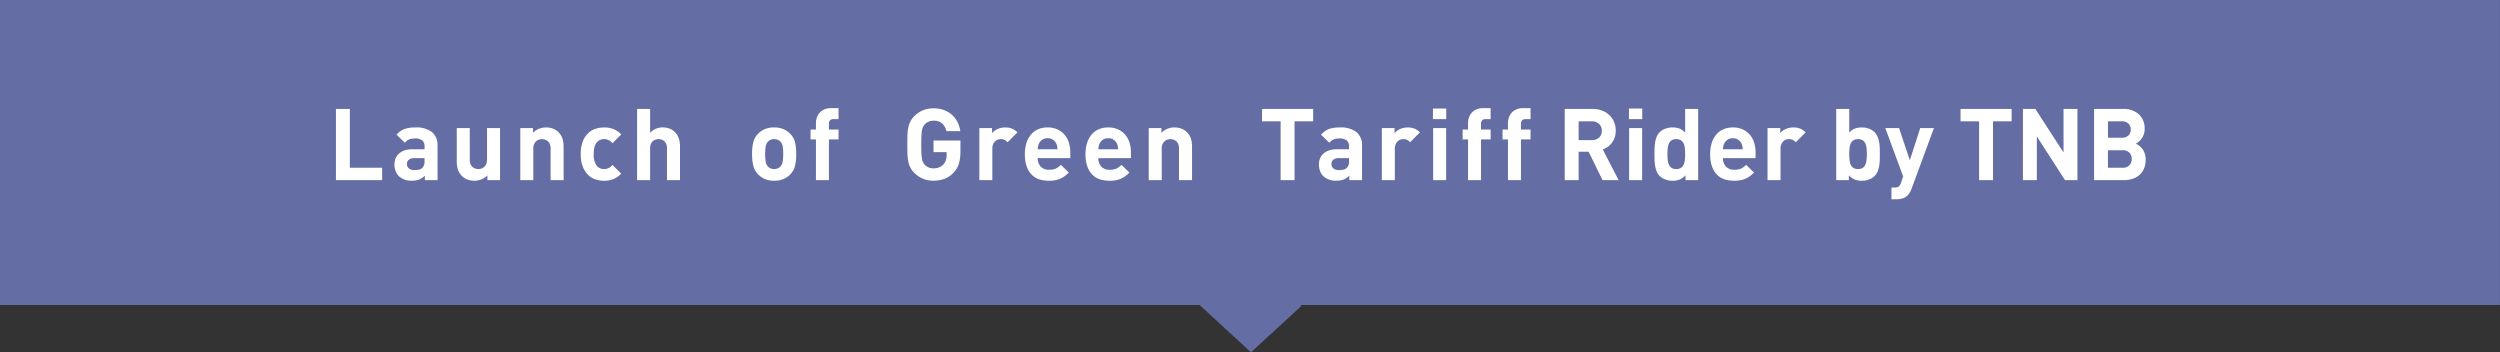
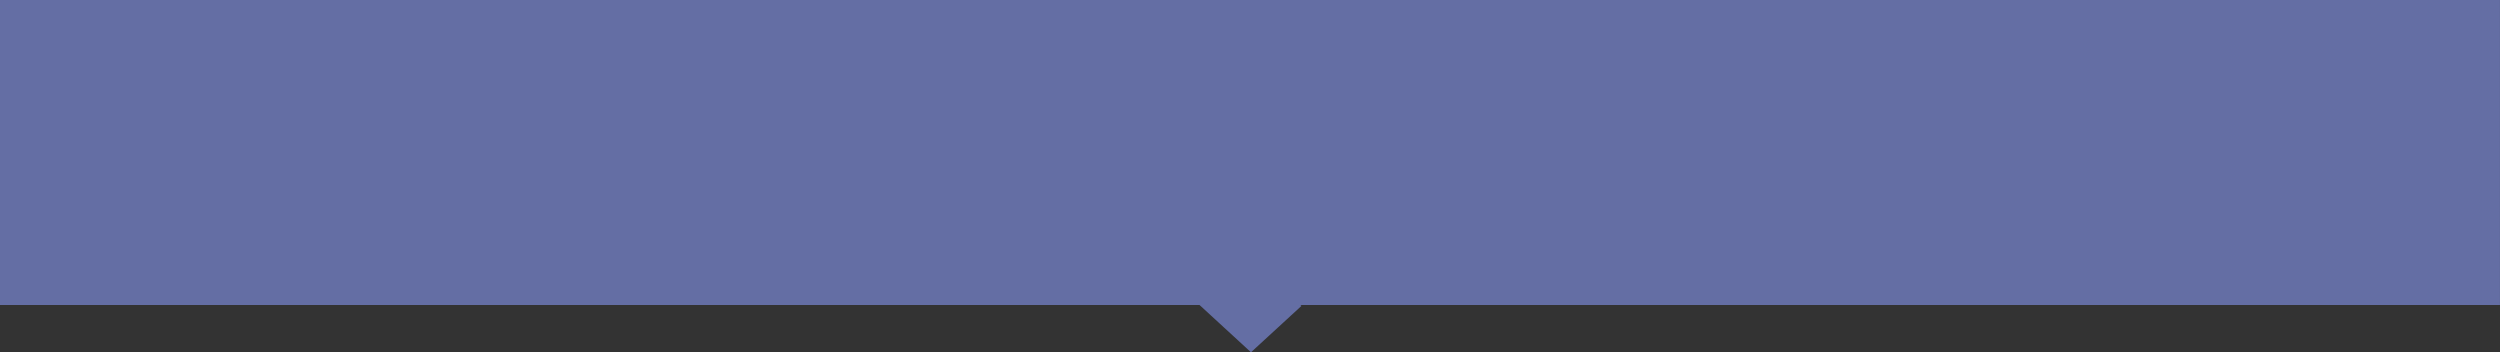
<svg xmlns="http://www.w3.org/2000/svg" width="350" height="49.318" viewBox="0 0 350 49.318">
  <rect x="0" y="0" width="350" height="49.318" fill="#333333" stroke="none" />
  <g transform="translate(100 -30)">
    <path d="M2157.354,920.115H2325.29l7.2,6.617,7.064-6.487-.14-.13h167.936v-42.7h-350Z" transform="translate(-2257.354 -847.414)" fill="#646ea4" />
-     <path d="M-120.043,0V-1.736h-4.522V-9.968h-1.946V0Zm7.756,0V-4.8a2.355,2.355,0,0,0-.784-1.932,3.594,3.594,0,0,0-2.324-.644,4.583,4.583,0,0,0-1.5.21,2.8,2.8,0,0,0-1.127.8l1.162,1.134a1.98,1.98,0,0,1,.28-.28,1.327,1.327,0,0,1,.3-.182,1.6,1.6,0,0,1,.357-.105,2.662,2.662,0,0,1,.462-.035,1.588,1.588,0,0,1,1.043.273,1.1,1.1,0,0,1,.315.875v.364h-1.722a3.258,3.258,0,0,0-1.1.168,2.221,2.221,0,0,0-.777.455,1.846,1.846,0,0,0-.462.672,2.185,2.185,0,0,0-.154.819,2.624,2.624,0,0,0,.154.91,2.075,2.075,0,0,0,.448.728,2.521,2.521,0,0,0,1.862.644A2.678,2.678,0,0,0-114.828-.1a2.411,2.411,0,0,0,.763-.532V0Zm-1.82-2.688a1.256,1.256,0,0,1-.266.924,1.012,1.012,0,0,1-.5.294,3.177,3.177,0,0,1-.644.056,1.16,1.16,0,0,1-.791-.231.777.777,0,0,1-.259-.609.742.742,0,0,1,.266-.609,1.167,1.167,0,0,1,.756-.217h1.442ZM-103.537,0V-7.294h-1.82v4.41a1.554,1.554,0,0,1-.112.63,1.156,1.156,0,0,1-.287.406,1.1,1.1,0,0,1-.392.224,1.386,1.386,0,0,1-.427.07,1.386,1.386,0,0,1-.427-.07,1.1,1.1,0,0,1-.392-.224,1.086,1.086,0,0,1-.28-.406,1.645,1.645,0,0,1-.1-.63v-4.41h-1.82v4.662a4.013,4.013,0,0,0,.147,1.113,2.235,2.235,0,0,0,.6.959,2.113,2.113,0,0,0,.742.476,2.7,2.7,0,0,0,.98.168,2.633,2.633,0,0,0,.98-.189,2.369,2.369,0,0,0,.84-.567V0Zm8.9,0V-4.662a4.013,4.013,0,0,0-.147-1.113,2.235,2.235,0,0,0-.595-.959,2.113,2.113,0,0,0-.742-.476,2.7,2.7,0,0,0-.98-.168,2.633,2.633,0,0,0-.98.189,2.369,2.369,0,0,0-.84.567v-.672h-1.778V0h1.82V-4.41a1.554,1.554,0,0,1,.112-.63,1.156,1.156,0,0,1,.287-.406,1.1,1.1,0,0,1,.392-.224,1.386,1.386,0,0,1,.427-.07,1.386,1.386,0,0,1,.427.07,1.1,1.1,0,0,1,.392.224,1.086,1.086,0,0,1,.28.406,1.645,1.645,0,0,1,.105.63V0Zm8.064-.91L-87.8-2.128a1.936,1.936,0,0,1-.546.441,1.394,1.394,0,0,1-.63.133,1.276,1.276,0,0,1-1.036-.476,2.593,2.593,0,0,1-.406-1.624,3.945,3.945,0,0,1,.1-.966,1.722,1.722,0,0,1,.308-.644,1.276,1.276,0,0,1,1.036-.476,1.394,1.394,0,0,1,.63.133,1.936,1.936,0,0,1,.546.441L-86.569-6.4A3.169,3.169,0,0,0-87.64-7.14a3.505,3.505,0,0,0-1.337-.238A4.049,4.049,0,0,0-90.1-7.21a2.671,2.671,0,0,0-1.05.588,3.178,3.178,0,0,0-.777,1.141,4.678,4.678,0,0,0-.308,1.827,4.678,4.678,0,0,0,.308,1.827,3.251,3.251,0,0,0,.777,1.148,2.63,2.63,0,0,0,1.05.6,4.049,4.049,0,0,0,1.127.168A3.416,3.416,0,0,0-87.64-.161,3.261,3.261,0,0,0-86.569-.91Zm8.232.91V-4.718a3.532,3.532,0,0,0-.154-1.064,2.364,2.364,0,0,0-.462-.847,2.076,2.076,0,0,0-.763-.553,2.653,2.653,0,0,0-1.057-.2,2.389,2.389,0,0,0-.938.189,2.44,2.44,0,0,0-.812.567V-9.968h-1.82V0h1.82V-4.452a1.561,1.561,0,0,1,.1-.6,1.061,1.061,0,0,1,.273-.4,1.094,1.094,0,0,1,.378-.217,1.321,1.321,0,0,1,.42-.07,1.527,1.527,0,0,1,.427.063.958.958,0,0,1,.385.217,1.142,1.142,0,0,1,.273.4,1.549,1.549,0,0,1,.105.609V0Zm16.268-3.654a6.818,6.818,0,0,0-.168-1.652A2.642,2.642,0,0,0-62.9-6.482a2.887,2.887,0,0,0-.9-.63,3.183,3.183,0,0,0-1.372-.266,3.136,3.136,0,0,0-1.365.266,2.907,2.907,0,0,0-.889.63,2.642,2.642,0,0,0-.658,1.176,6.817,6.817,0,0,0-.168,1.652A6.906,6.906,0,0,0-68.075-2a2.64,2.64,0,0,0,.658,1.183,2.907,2.907,0,0,0,.889.63,3.136,3.136,0,0,0,1.365.266,3.183,3.183,0,0,0,1.372-.266,2.887,2.887,0,0,0,.9-.63A2.64,2.64,0,0,0-62.237-2,6.906,6.906,0,0,0-62.069-3.654Zm-1.82,0a6.957,6.957,0,0,1-.07,1.036,1.289,1.289,0,0,1-.35.742,1.154,1.154,0,0,1-.854.322A1.136,1.136,0,0,1-66-1.876a1.289,1.289,0,0,1-.35-.742,6.957,6.957,0,0,1-.07-1.036,6.815,6.815,0,0,1,.07-1.029A1.282,1.282,0,0,1-66-5.418a1.136,1.136,0,0,1,.84-.322,1.154,1.154,0,0,1,.854.322,1.282,1.282,0,0,1,.35.735A6.815,6.815,0,0,1-63.889-3.654ZM-56.147-5.7V-7.084h-1.344v-.8q0-.658.63-.658h.714v-1.54h-1.036a2.3,2.3,0,0,0-.959.182,1.928,1.928,0,0,0-.658.476,1.94,1.94,0,0,0-.385.665,2.357,2.357,0,0,0-.126.763v.91h-.756V-5.7h.756V0h1.82V-5.7Zm17.066,1.61V-5.544h-3.766V-3.92h1.834v.378a2.361,2.361,0,0,1-.1.721,1.763,1.763,0,0,1-.343.609,1.616,1.616,0,0,1-.588.413,2.045,2.045,0,0,1-.8.147,1.759,1.759,0,0,1-.721-.14,1.5,1.5,0,0,1-.525-.378,1.428,1.428,0,0,1-.231-.343,1.984,1.984,0,0,1-.147-.5,6,6,0,0,1-.077-.784q-.021-.476-.021-1.19t.021-1.183a5.957,5.957,0,0,1,.077-.777,1.984,1.984,0,0,1,.147-.5,1.428,1.428,0,0,1,.231-.343,1.58,1.58,0,0,1,.525-.385,1.687,1.687,0,0,1,.721-.147,1.772,1.772,0,0,1,1.19.371,1.971,1.971,0,0,1,.6,1.085h1.96a4.342,4.342,0,0,0-.371-1.2A3.427,3.427,0,0,0-40.2-9.079a3.5,3.5,0,0,0-1.12-.707,4.051,4.051,0,0,0-1.526-.266,3.794,3.794,0,0,0-1.5.28,3.751,3.751,0,0,0-1.19.812,2.907,2.907,0,0,0-.581.805,3.5,3.5,0,0,0-.287.917,7.3,7.3,0,0,0-.1,1.05q-.014.56-.014,1.2t.014,1.2a7.3,7.3,0,0,0,.1,1.05,3.5,3.5,0,0,0,.287.917,2.907,2.907,0,0,0,.581.805,3.729,3.729,0,0,0,1.2.812,3.808,3.808,0,0,0,1.491.28,4.449,4.449,0,0,0,1.505-.252,3.389,3.389,0,0,0,1.309-.882A3.136,3.136,0,0,0-39.3-2.3,6.19,6.19,0,0,0-39.081-4.088Zm7.98-2.6a2.251,2.251,0,0,0-.784-.532,2.635,2.635,0,0,0-.938-.154,2.5,2.5,0,0,0-1.078.231,2.149,2.149,0,0,0-.756.553v-.7h-1.778V0h1.82V-4.4a1.561,1.561,0,0,1,.1-.6,1.283,1.283,0,0,1,.273-.42,1.035,1.035,0,0,1,.378-.245,1.213,1.213,0,0,1,.42-.077,1.158,1.158,0,0,1,.546.112,1.8,1.8,0,0,1,.42.322ZM-23.7-3.08v-.812a4.427,4.427,0,0,0-.21-1.393,3.124,3.124,0,0,0-.616-1.1,2.873,2.873,0,0,0-1-.728,3.277,3.277,0,0,0-1.351-.266,3.3,3.3,0,0,0-1.3.245,2.738,2.738,0,0,0-1,.721,3.336,3.336,0,0,0-.651,1.169,5.019,5.019,0,0,0-.231,1.589,4.985,4.985,0,0,0,.287,1.827,3.043,3.043,0,0,0,.756,1.148,2.612,2.612,0,0,0,1.078.6,4.69,4.69,0,0,0,1.253.168A4.6,4.6,0,0,0-25.8.007a3.34,3.34,0,0,0,.721-.224,3.158,3.158,0,0,0,.609-.357,5.257,5.257,0,0,0,.56-.49l-1.106-1.078a2.6,2.6,0,0,1-.7.518,2.231,2.231,0,0,1-.952.168,1.516,1.516,0,0,1-1.183-.455,1.672,1.672,0,0,1-.413-1.169Zm-1.792-1.246h-2.772a3.046,3.046,0,0,1,.049-.413,1.887,1.887,0,0,1,.119-.371,1.4,1.4,0,0,1,.455-.539,1.272,1.272,0,0,1,.763-.217,1.272,1.272,0,0,1,.763.217,1.4,1.4,0,0,1,.455.539,1.887,1.887,0,0,1,.119.371A3.046,3.046,0,0,1-25.487-4.326ZM-15.211-3.08v-.812a4.427,4.427,0,0,0-.21-1.393,3.124,3.124,0,0,0-.616-1.1,2.873,2.873,0,0,0-1-.728,3.277,3.277,0,0,0-1.351-.266,3.3,3.3,0,0,0-1.3.245,2.738,2.738,0,0,0-1,.721,3.336,3.336,0,0,0-.651,1.169,5.019,5.019,0,0,0-.231,1.589,4.985,4.985,0,0,0,.287,1.827,3.043,3.043,0,0,0,.756,1.148,2.612,2.612,0,0,0,1.078.6,4.69,4.69,0,0,0,1.253.168,4.6,4.6,0,0,0,.882-.077,3.34,3.34,0,0,0,.721-.224,3.158,3.158,0,0,0,.609-.357,5.257,5.257,0,0,0,.56-.49l-1.106-1.078a2.6,2.6,0,0,1-.7.518,2.231,2.231,0,0,1-.952.168,1.516,1.516,0,0,1-1.183-.455,1.672,1.672,0,0,1-.413-1.169ZM-17-4.326h-2.772a3.046,3.046,0,0,1,.049-.413,1.887,1.887,0,0,1,.119-.371,1.4,1.4,0,0,1,.455-.539,1.272,1.272,0,0,1,.763-.217,1.272,1.272,0,0,1,.763.217,1.4,1.4,0,0,1,.455.539,1.887,1.887,0,0,1,.119.371A3.046,3.046,0,0,1-17-4.326ZM-6.657,0V-4.662A4.013,4.013,0,0,0-6.8-5.775,2.235,2.235,0,0,0-7.4-6.734a2.113,2.113,0,0,0-.742-.476,2.7,2.7,0,0,0-.98-.168,2.633,2.633,0,0,0-.98.189,2.369,2.369,0,0,0-.84.567v-.672h-1.778V0h1.82V-4.41a1.554,1.554,0,0,1,.112-.63,1.156,1.156,0,0,1,.287-.406,1.1,1.1,0,0,1,.392-.224,1.386,1.386,0,0,1,.427-.07,1.386,1.386,0,0,1,.427.07,1.1,1.1,0,0,1,.392.224,1.086,1.086,0,0,1,.28.406,1.645,1.645,0,0,1,.1.63V0ZM10.3-8.232V-9.968H3.143v1.736h2.6V0H7.693V-8.232ZM17.143,0V-4.8a2.355,2.355,0,0,0-.784-1.932,3.594,3.594,0,0,0-2.324-.644,4.583,4.583,0,0,0-1.505.21,2.8,2.8,0,0,0-1.127.8l1.162,1.134a1.98,1.98,0,0,1,.28-.28,1.327,1.327,0,0,1,.3-.182A1.6,1.6,0,0,1,13.5-5.8a2.662,2.662,0,0,1,.462-.035,1.588,1.588,0,0,1,1.043.273,1.1,1.1,0,0,1,.315.875v.364H13.6a3.258,3.258,0,0,0-1.1.168,2.221,2.221,0,0,0-.777.455,1.846,1.846,0,0,0-.462.672,2.185,2.185,0,0,0-.154.819,2.624,2.624,0,0,0,.154.91,2.075,2.075,0,0,0,.448.728A2.521,2.521,0,0,0,13.573.07,2.678,2.678,0,0,0,14.6-.1a2.411,2.411,0,0,0,.763-.532V0Zm-1.82-2.688a1.256,1.256,0,0,1-.266.924,1.012,1.012,0,0,1-.5.294,3.177,3.177,0,0,1-.644.056,1.16,1.16,0,0,1-.791-.231.777.777,0,0,1-.259-.609.742.742,0,0,1,.266-.609,1.167,1.167,0,0,1,.756-.217h1.442Zm9.926-4a2.251,2.251,0,0,0-.784-.532,2.635,2.635,0,0,0-.938-.154,2.5,2.5,0,0,0-1.078.231,2.149,2.149,0,0,0-.756.553v-.7H19.915V0h1.82V-4.4A1.561,1.561,0,0,1,21.84-5a1.283,1.283,0,0,1,.273-.42,1.035,1.035,0,0,1,.378-.245,1.213,1.213,0,0,1,.42-.077,1.158,1.158,0,0,1,.546.112,1.8,1.8,0,0,1,.42.322ZM28.931-8.54v-1.484H27.069V-8.54ZM28.917,0V-7.294H27.1V0Zm6.23-5.7V-7.084H33.8v-.8q0-.658.63-.658h.714v-1.54H34.111a2.3,2.3,0,0,0-.959.182,1.928,1.928,0,0,0-.658.476,1.94,1.94,0,0,0-.385.665,2.357,2.357,0,0,0-.126.763v.91h-.756V-5.7h.756V0H33.8V-5.7Zm5.586,0V-7.084H39.389v-.8q0-.658.63-.658h.714v-1.54H39.7a2.3,2.3,0,0,0-.959.182,1.928,1.928,0,0,0-.658.476,1.94,1.94,0,0,0-.385.665,2.357,2.357,0,0,0-.126.763v.91h-.756V-5.7h.756V0h1.82V-5.7ZM53.067,0,50.841-4.3a2.791,2.791,0,0,0,.693-.357,2.641,2.641,0,0,0,.581-.56,2.675,2.675,0,0,0,.4-.749,2.872,2.872,0,0,0,.147-.952A3.209,3.209,0,0,0,52.444-8.1a2.746,2.746,0,0,0-.637-.966,3.109,3.109,0,0,0-1.022-.658,3.575,3.575,0,0,0-1.358-.245H45.521V0h1.946V-3.976h1.4L50.813,0ZM50.715-6.916a1.25,1.25,0,0,1-.385.952A1.436,1.436,0,0,1,49.3-5.6H47.467V-8.232H49.3a1.436,1.436,0,0,1,1.029.364A1.25,1.25,0,0,1,50.715-6.916ZM56.371-8.54v-1.484H54.509V-8.54ZM56.357,0V-7.294h-1.82V0ZM64.2,0V-9.968h-1.82V-6.65a2.033,2.033,0,0,0-.791-.567,2.788,2.788,0,0,0-.987-.161,2.84,2.84,0,0,0-1,.175,2.136,2.136,0,0,0-.777.483,1.937,1.937,0,0,0-.427.637,3.607,3.607,0,0,0-.217.763,6.068,6.068,0,0,0-.084.833q-.014.427-.014.833t.014.84a6.1,6.1,0,0,0,.084.84,3.752,3.752,0,0,0,.217.77,1.775,1.775,0,0,0,.427.63,2.128,2.128,0,0,0,.784.483,2.9,2.9,0,0,0,1.008.175,2.616,2.616,0,0,0,1.008-.175,2.257,2.257,0,0,0,.8-.595V0Zm-1.82-3.654a7.7,7.7,0,0,1-.042.833,2.068,2.068,0,0,1-.175.665,1.058,1.058,0,0,1-.378.441,1.169,1.169,0,0,1-.651.161,1.169,1.169,0,0,1-.651-.161,1.011,1.011,0,0,1-.371-.441,2.2,2.2,0,0,1-.168-.665,7.7,7.7,0,0,1-.042-.833,7.51,7.51,0,0,1,.042-.826,2.19,2.19,0,0,1,.168-.658,1.011,1.011,0,0,1,.371-.441,1.169,1.169,0,0,1,.651-.161,1.169,1.169,0,0,1,.651.161,1.058,1.058,0,0,1,.378.441,2.057,2.057,0,0,1,.175.658A7.51,7.51,0,0,1,62.377-3.654Zm9.856.574v-.812a4.427,4.427,0,0,0-.21-1.393,3.124,3.124,0,0,0-.616-1.1,2.874,2.874,0,0,0-1-.728,3.277,3.277,0,0,0-1.351-.266,3.3,3.3,0,0,0-1.295.245,2.738,2.738,0,0,0-1,.721,3.336,3.336,0,0,0-.651,1.169,5.019,5.019,0,0,0-.231,1.589,4.984,4.984,0,0,0,.287,1.827A3.043,3.043,0,0,0,66.92-.679,2.612,2.612,0,0,0,68-.084a4.69,4.69,0,0,0,1.253.168,4.6,4.6,0,0,0,.882-.077,3.34,3.34,0,0,0,.721-.224,3.159,3.159,0,0,0,.609-.357,5.257,5.257,0,0,0,.56-.49L70.917-2.142a2.6,2.6,0,0,1-.7.518,2.231,2.231,0,0,1-.952.168,1.516,1.516,0,0,1-1.183-.455,1.672,1.672,0,0,1-.413-1.169ZM70.441-4.326H67.669a3.045,3.045,0,0,1,.049-.413,1.887,1.887,0,0,1,.119-.371,1.4,1.4,0,0,1,.455-.539,1.272,1.272,0,0,1,.763-.217,1.272,1.272,0,0,1,.763.217,1.4,1.4,0,0,1,.455.539,1.888,1.888,0,0,1,.119.371A3.046,3.046,0,0,1,70.441-4.326Zm8.806-2.366a2.251,2.251,0,0,0-.784-.532,2.635,2.635,0,0,0-.938-.154,2.5,2.5,0,0,0-1.078.231,2.149,2.149,0,0,0-.756.553v-.7H73.913V0h1.82V-4.4a1.561,1.561,0,0,1,.1-.6,1.283,1.283,0,0,1,.273-.42,1.035,1.035,0,0,1,.378-.245,1.213,1.213,0,0,1,.42-.077,1.158,1.158,0,0,1,.546.112,1.8,1.8,0,0,1,.42.322ZM89.635-3.654q0-.406-.014-.833a6.067,6.067,0,0,0-.084-.833,3.36,3.36,0,0,0-.224-.763,2.159,2.159,0,0,0-.42-.637,2.136,2.136,0,0,0-.777-.483,2.84,2.84,0,0,0-1-.175,2.73,2.73,0,0,0-.98.161,2.047,2.047,0,0,0-.784.567V-9.968h-1.82V0H85.3V-.686a2.238,2.238,0,0,0,.805.595,2.669,2.669,0,0,0,1.015.175,2.84,2.84,0,0,0,1-.175,2.136,2.136,0,0,0,.777-.483,1.961,1.961,0,0,0,.42-.63,3.491,3.491,0,0,0,.224-.77,6.1,6.1,0,0,0,.084-.84Q89.635-3.248,89.635-3.654Zm-1.82,0a7.7,7.7,0,0,1-.042.833,2.2,2.2,0,0,1-.168.665,1.011,1.011,0,0,1-.371.441,1.169,1.169,0,0,1-.651.161,1.169,1.169,0,0,1-.651-.161,1.011,1.011,0,0,1-.371-.441,2.2,2.2,0,0,1-.168-.665,7.7,7.7,0,0,1-.042-.833,7.51,7.51,0,0,1,.042-.826,2.19,2.19,0,0,1,.168-.658,1.011,1.011,0,0,1,.371-.441,1.169,1.169,0,0,1,.651-.161,1.169,1.169,0,0,1,.651.161,1.011,1.011,0,0,1,.371.441,2.19,2.19,0,0,1,.168.658A7.51,7.51,0,0,1,87.815-3.654Zm9.394-3.64H95.291L93.835-2.786,92.323-7.294H90.4L92.9-.518l-.308.9A1.031,1.031,0,0,1,92.26.91a1.063,1.063,0,0,1-.581.126h-.42V2.674h.714a2.949,2.949,0,0,0,.847-.119,1.7,1.7,0,0,0,.721-.441,2.643,2.643,0,0,0,.546-.938Zm10.878-.938V-9.968h-7.154v1.736h2.6V0h1.946V-8.232ZM117.3,0V-9.968h-1.946v6.1l-3.948-6.1h-1.736V0h1.946V-6.118L115.563,0Zm9.548-2.87a2.594,2.594,0,0,0-.133-.875,2.475,2.475,0,0,0-.329-.637,1.976,1.976,0,0,0-.441-.441,3.532,3.532,0,0,0-.469-.287,1.845,1.845,0,0,0,.4-.266,2.476,2.476,0,0,0,.406-.441,2.311,2.311,0,0,0,.308-.6,2.254,2.254,0,0,0,.119-.756,2.669,2.669,0,0,0-.805-2.044,3.2,3.2,0,0,0-2.275-.756h-4V0h4.172a3.833,3.833,0,0,0,1.232-.189,2.74,2.74,0,0,0,.966-.553,2.473,2.473,0,0,0,.63-.9A3.154,3.154,0,0,0,126.847-2.87Zm-2.086-4.214a1.1,1.1,0,0,1-.329.833,1.334,1.334,0,0,1-.959.315h-1.9v-2.3h1.9a1.334,1.334,0,0,1,.959.315A1.1,1.1,0,0,1,124.761-7.084Zm.14,4.116a1.283,1.283,0,0,1-.315.868,1.237,1.237,0,0,1-.987.364h-2.03v-2.45h2.03a1.251,1.251,0,0,1,.987.357A1.257,1.257,0,0,1,124.9-2.968Z" transform="translate(73.542 55.22)" fill="#fff" />
  </g>
</svg>